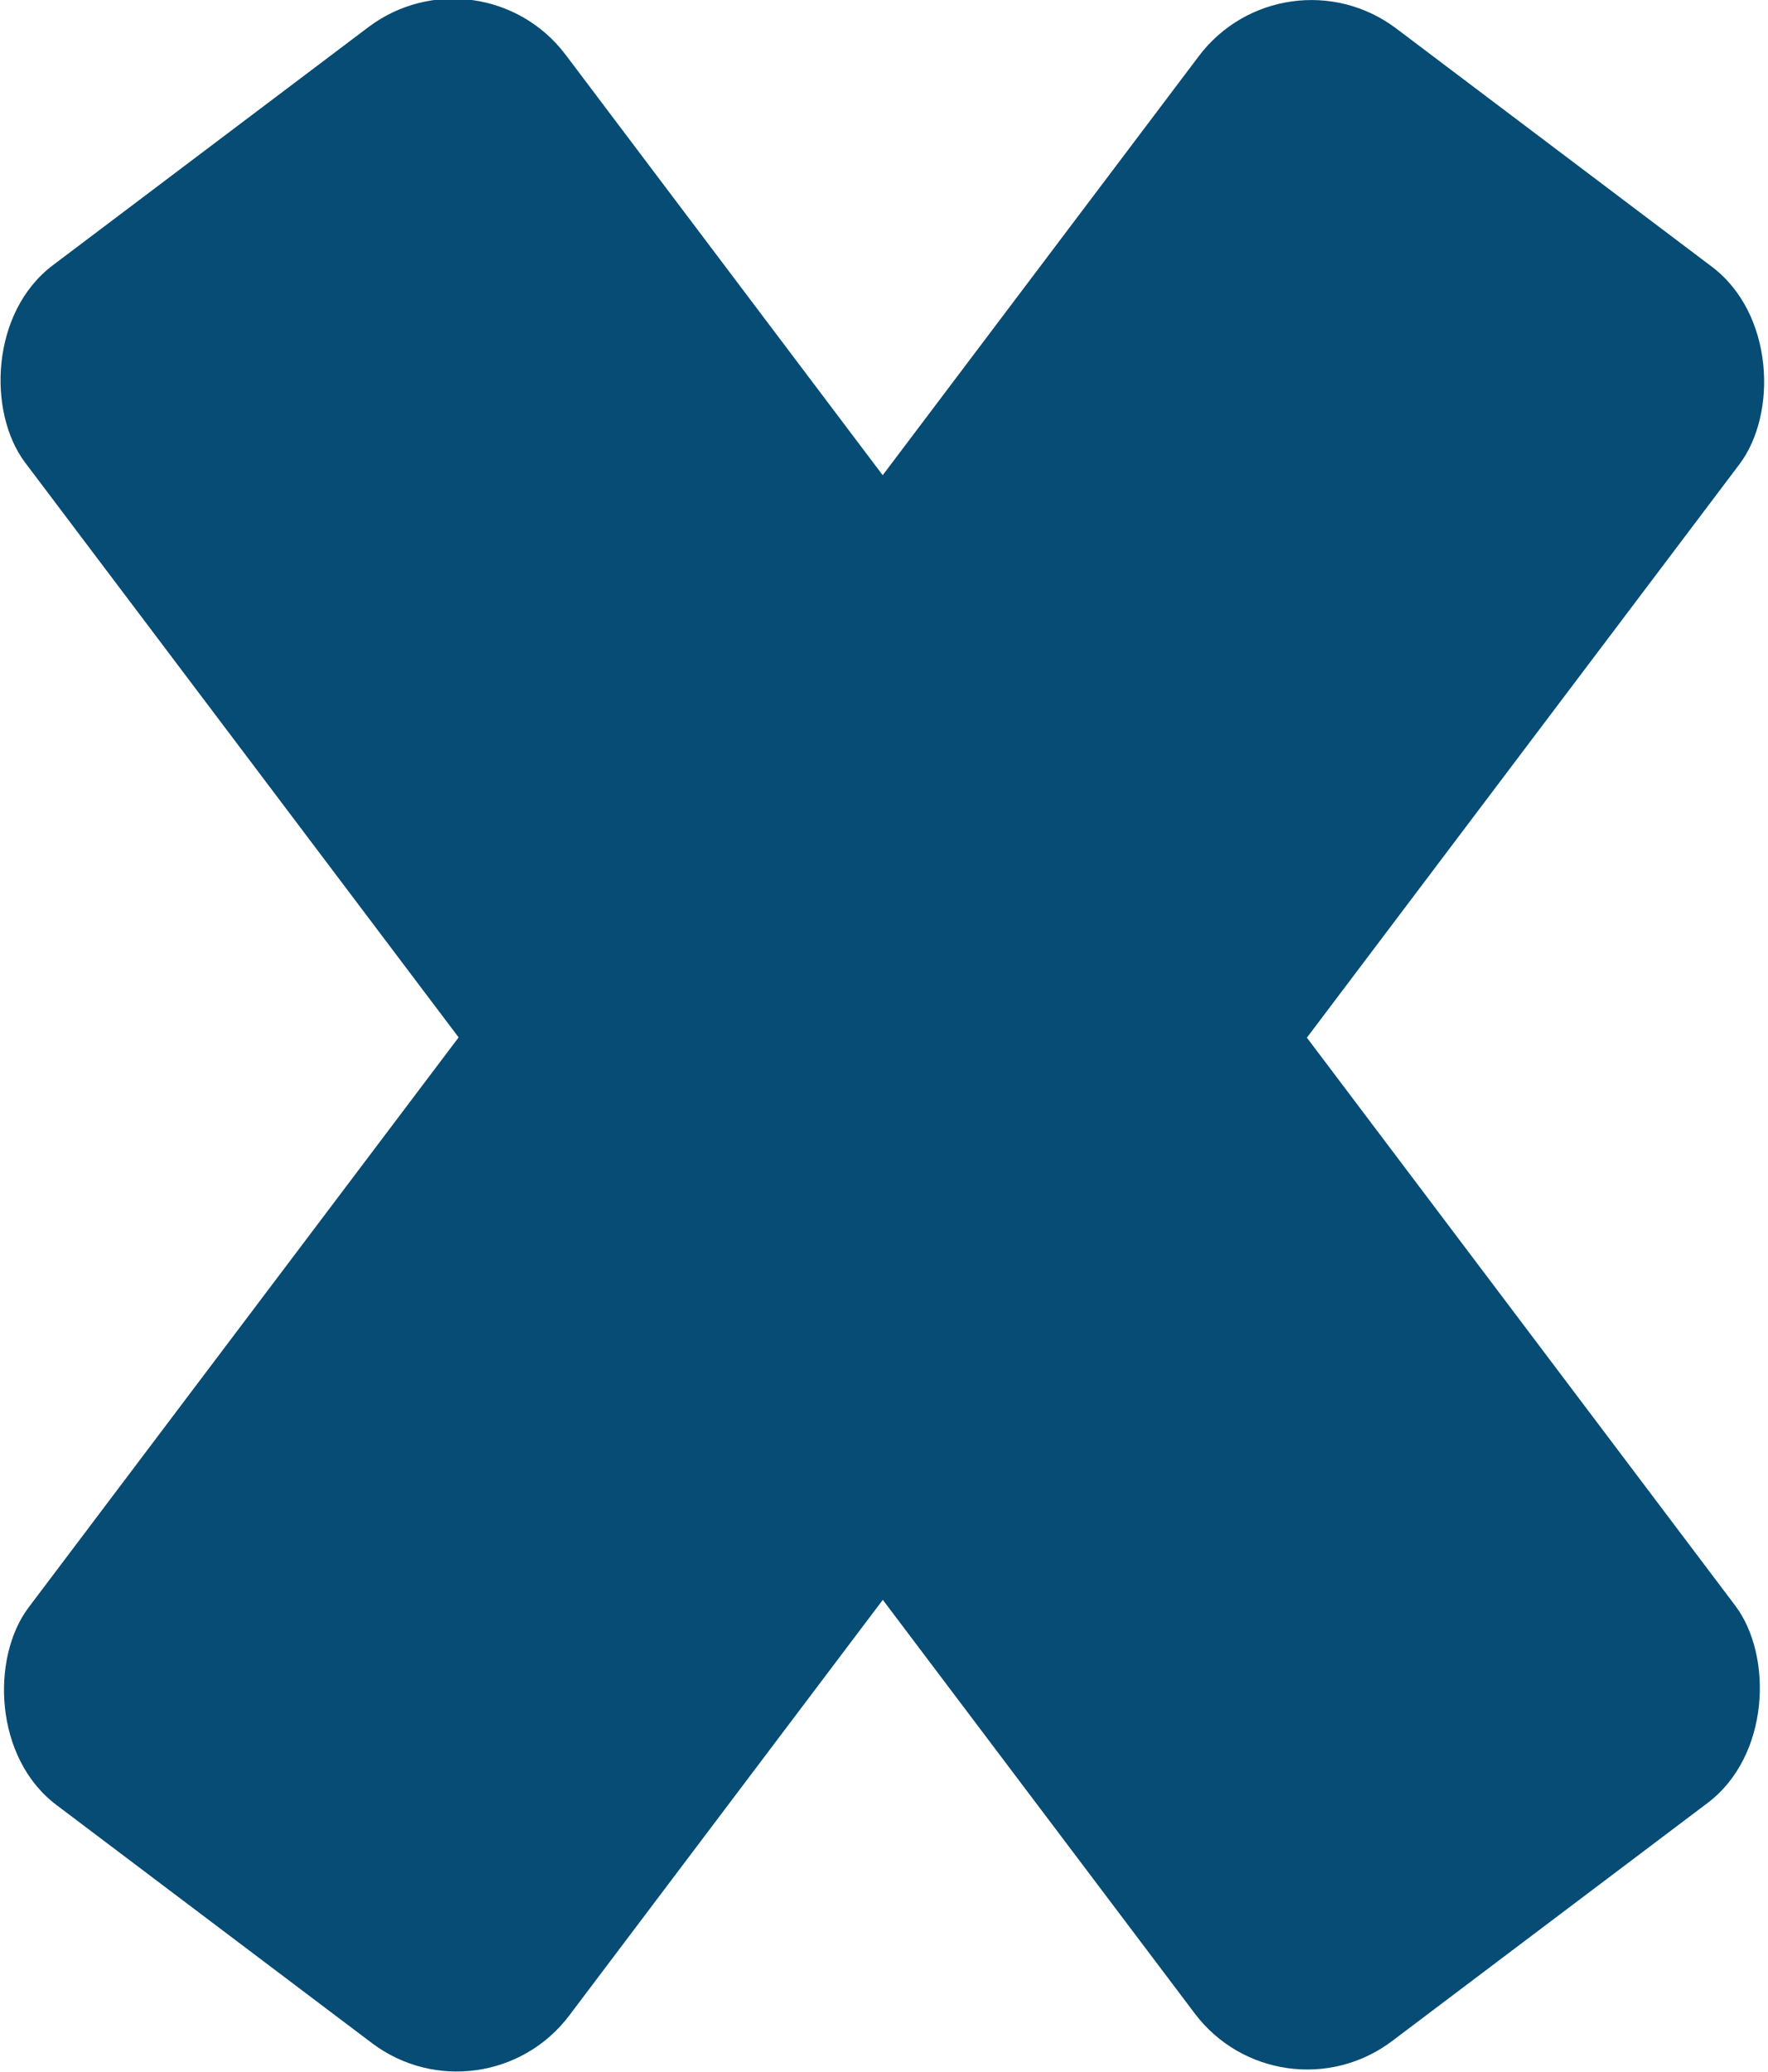
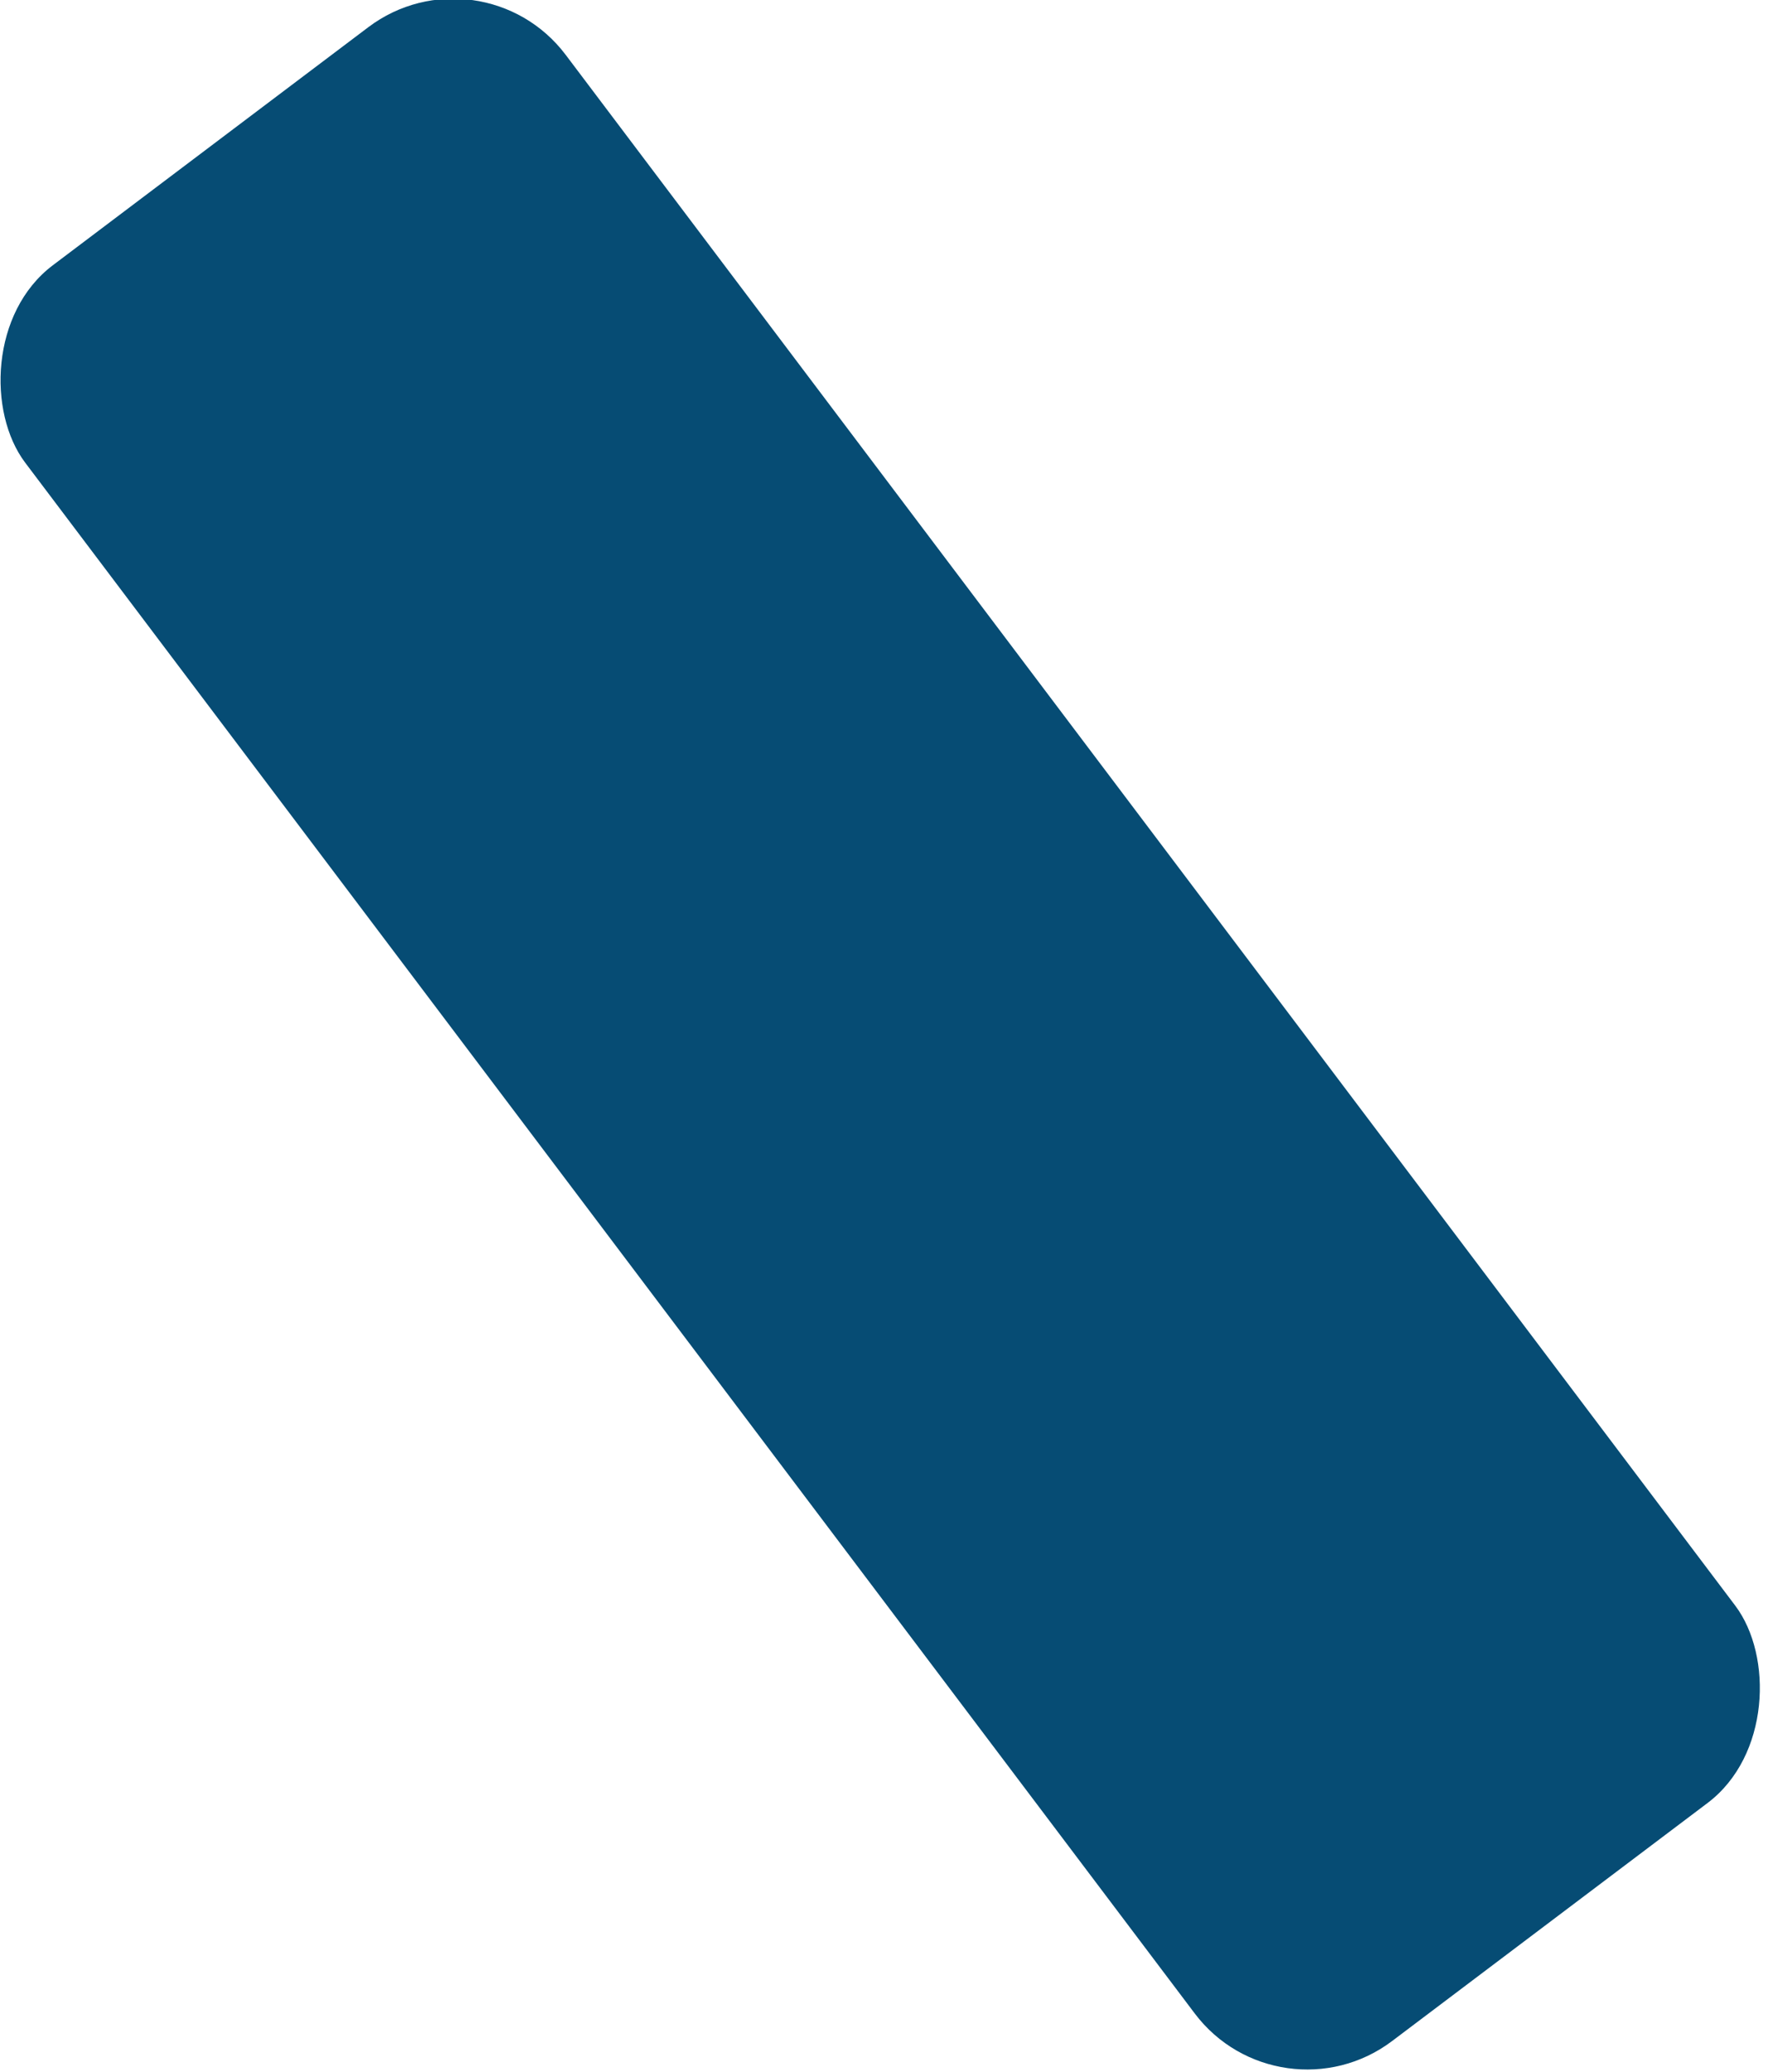
<svg xmlns="http://www.w3.org/2000/svg" xmlns:ns1="http://www.inkscape.org/namespaces/inkscape" xmlns:ns2="http://sodipodi.sourceforge.net/DTD/sodipodi-0.dtd" width="31.155mm" height="36.496mm" viewBox="0 0 31.155 36.496" version="1.1" id="svg8" ns1:version="1.0.2-2 (e86c870879, 2021-01-15)" ns2:docname="x.svg">
  <defs id="defs2" />
  <ns2:namedview id="base" pagecolor="#ffffff" bordercolor="#666666" borderopacity="1.0" ns1:pageopacity="0.0" ns1:pageshadow="2" ns1:zoom="2.8" ns1:cx="17.589275" ns1:cy="57.090448" ns1:document-units="mm" ns1:current-layer="g48-2" ns1:document-rotation="0" showgrid="false" ns1:window-width="1267" ns1:window-height="688" ns1:window-x="3636" ns1:window-y="1206" ns1:window-maximized="0" fit-margin-top="0" fit-margin-left="0" fit-margin-right="0" fit-margin-bottom="0" />
  <g ns1:label="Layer 1" ns1:groupmode="layer" id="layer1" transform="translate(-56.412,-107.961)">
    <g id="g48-2" style="fill:#ffffff" transform="translate(-60.769,8.383)">
-       <rect style="fill:#064c74;stroke-width:0.284" id="rect24-1" width="11.935" height="39.202" x="170.977" y="-5.513" ry="2.484" transform="rotate(37.037)" />
      <rect style="fill:#064c74;stroke-width:0.284" id="rect24-1-1" width="11.935" height="39.202" x="-40.97" y="154.418" ry="2.484" transform="matrix(-0.798,0.602,0.602,0.798,0,0)" />
    </g>
  </g>
</svg>